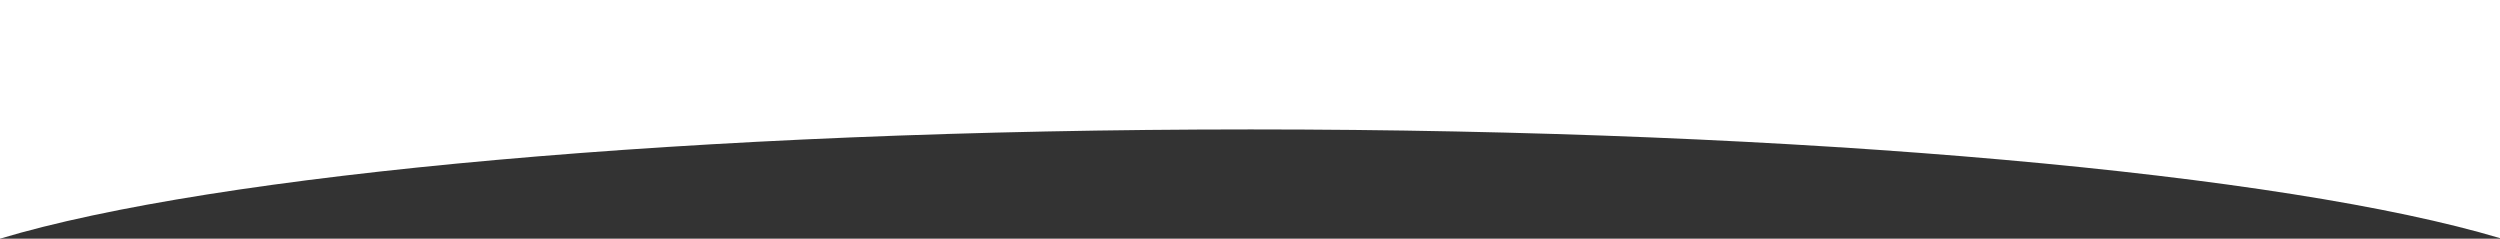
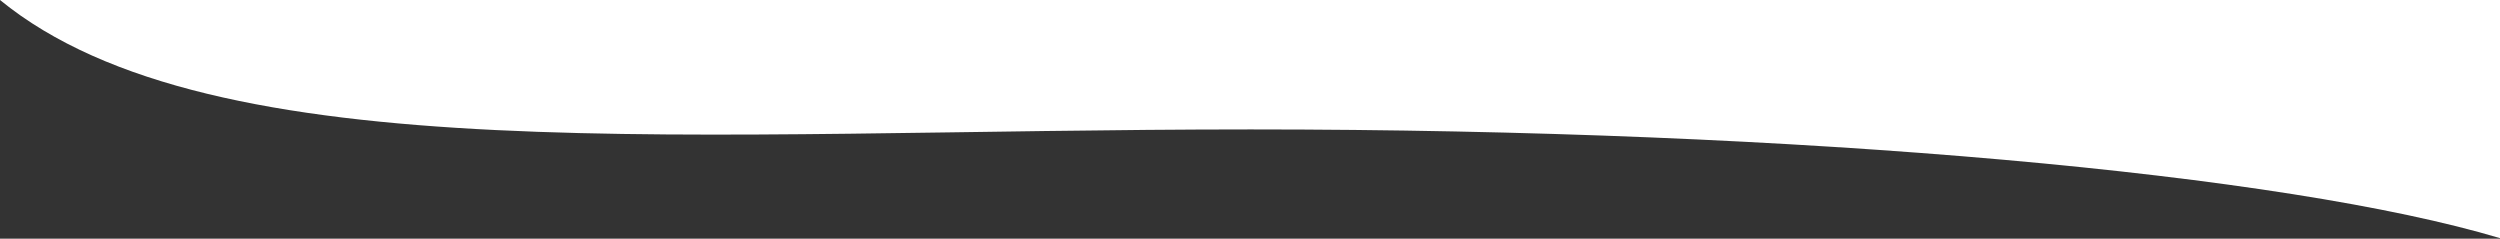
<svg xmlns="http://www.w3.org/2000/svg" version="1.1" id="Laag_1" x="0px" y="0px" width="1920px" height="183.3px" viewBox="0 0 1920 183.3" style="enable-background:new 0 0 1920 183.3;" xml:space="preserve">
  <rect x="0" y="0" width="1920" height="183.3" fill="#333333" stroke="none" />
  <style type="text/css">
	.st0{fill:#FFFFFF;}
</style>
-   <path class="st0" d="M960.5,99.4c427.2,0,795,34.3,959.5,83.5V0H0v183.3C164,133.9,532.4,99.4,960.5,99.4z" />
+   <path class="st0" d="M960.5,99.4c427.2,0,795,34.3,959.5,83.5V0H0C164,133.9,532.4,99.4,960.5,99.4z" />
</svg>